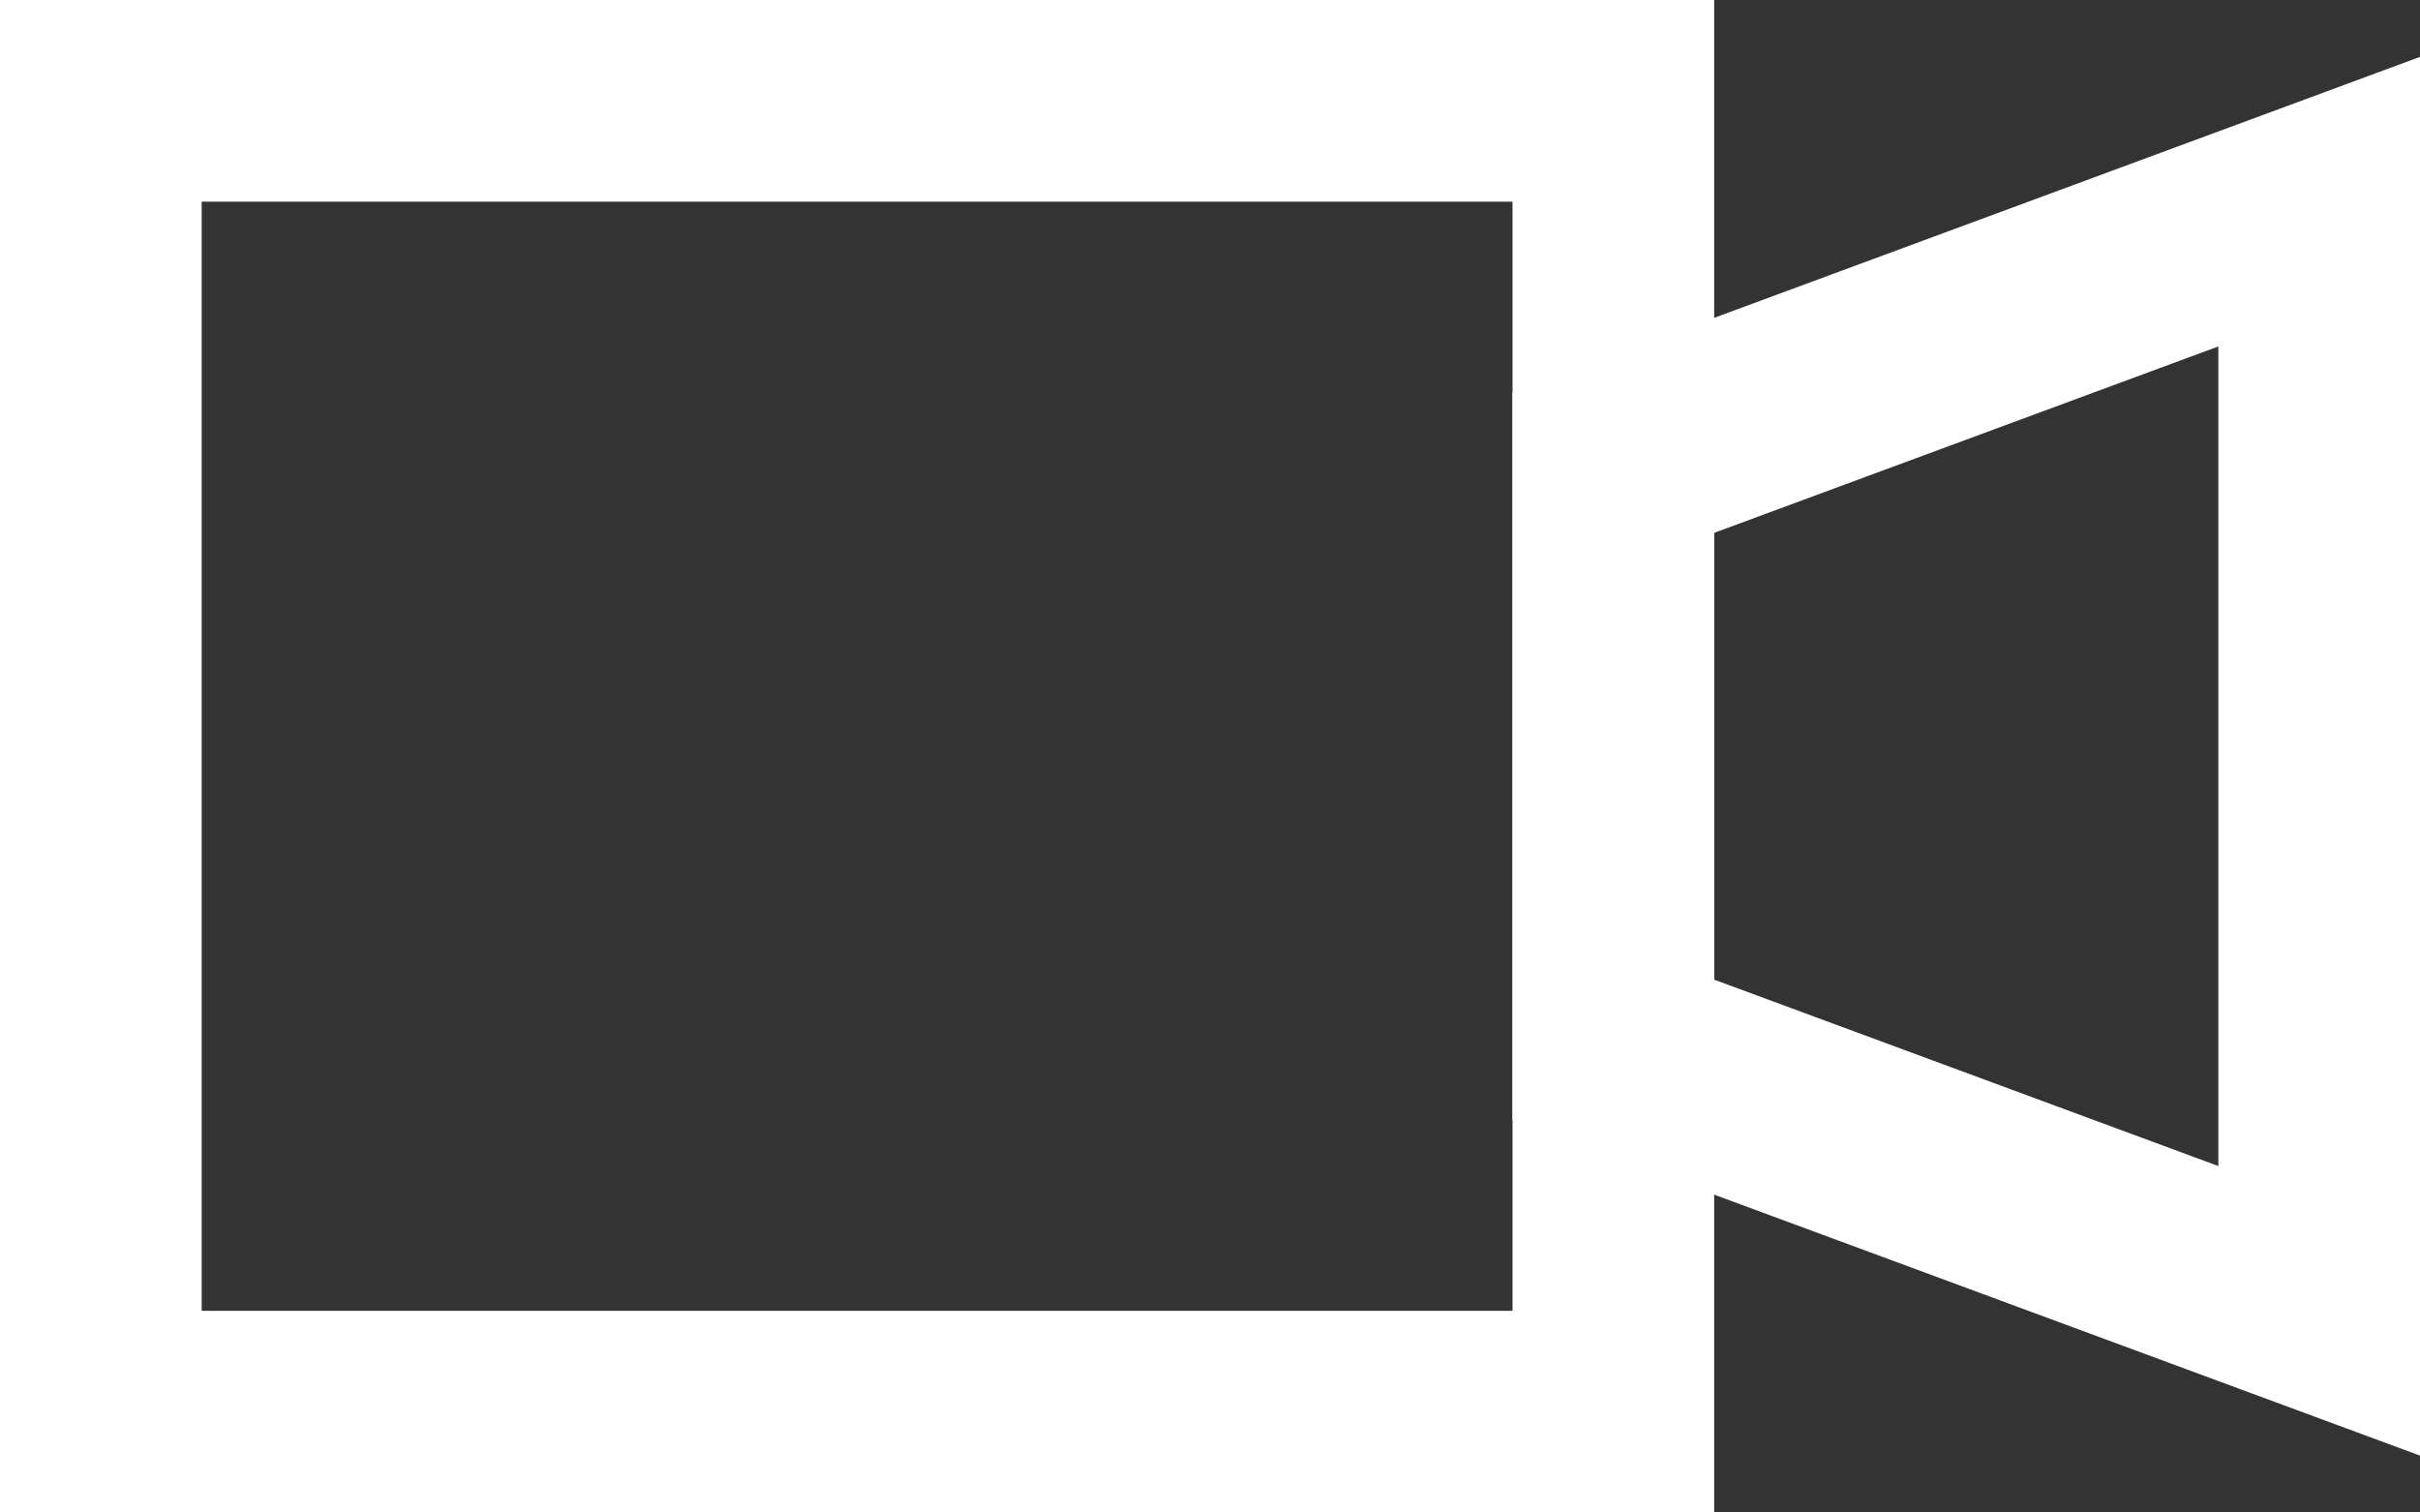
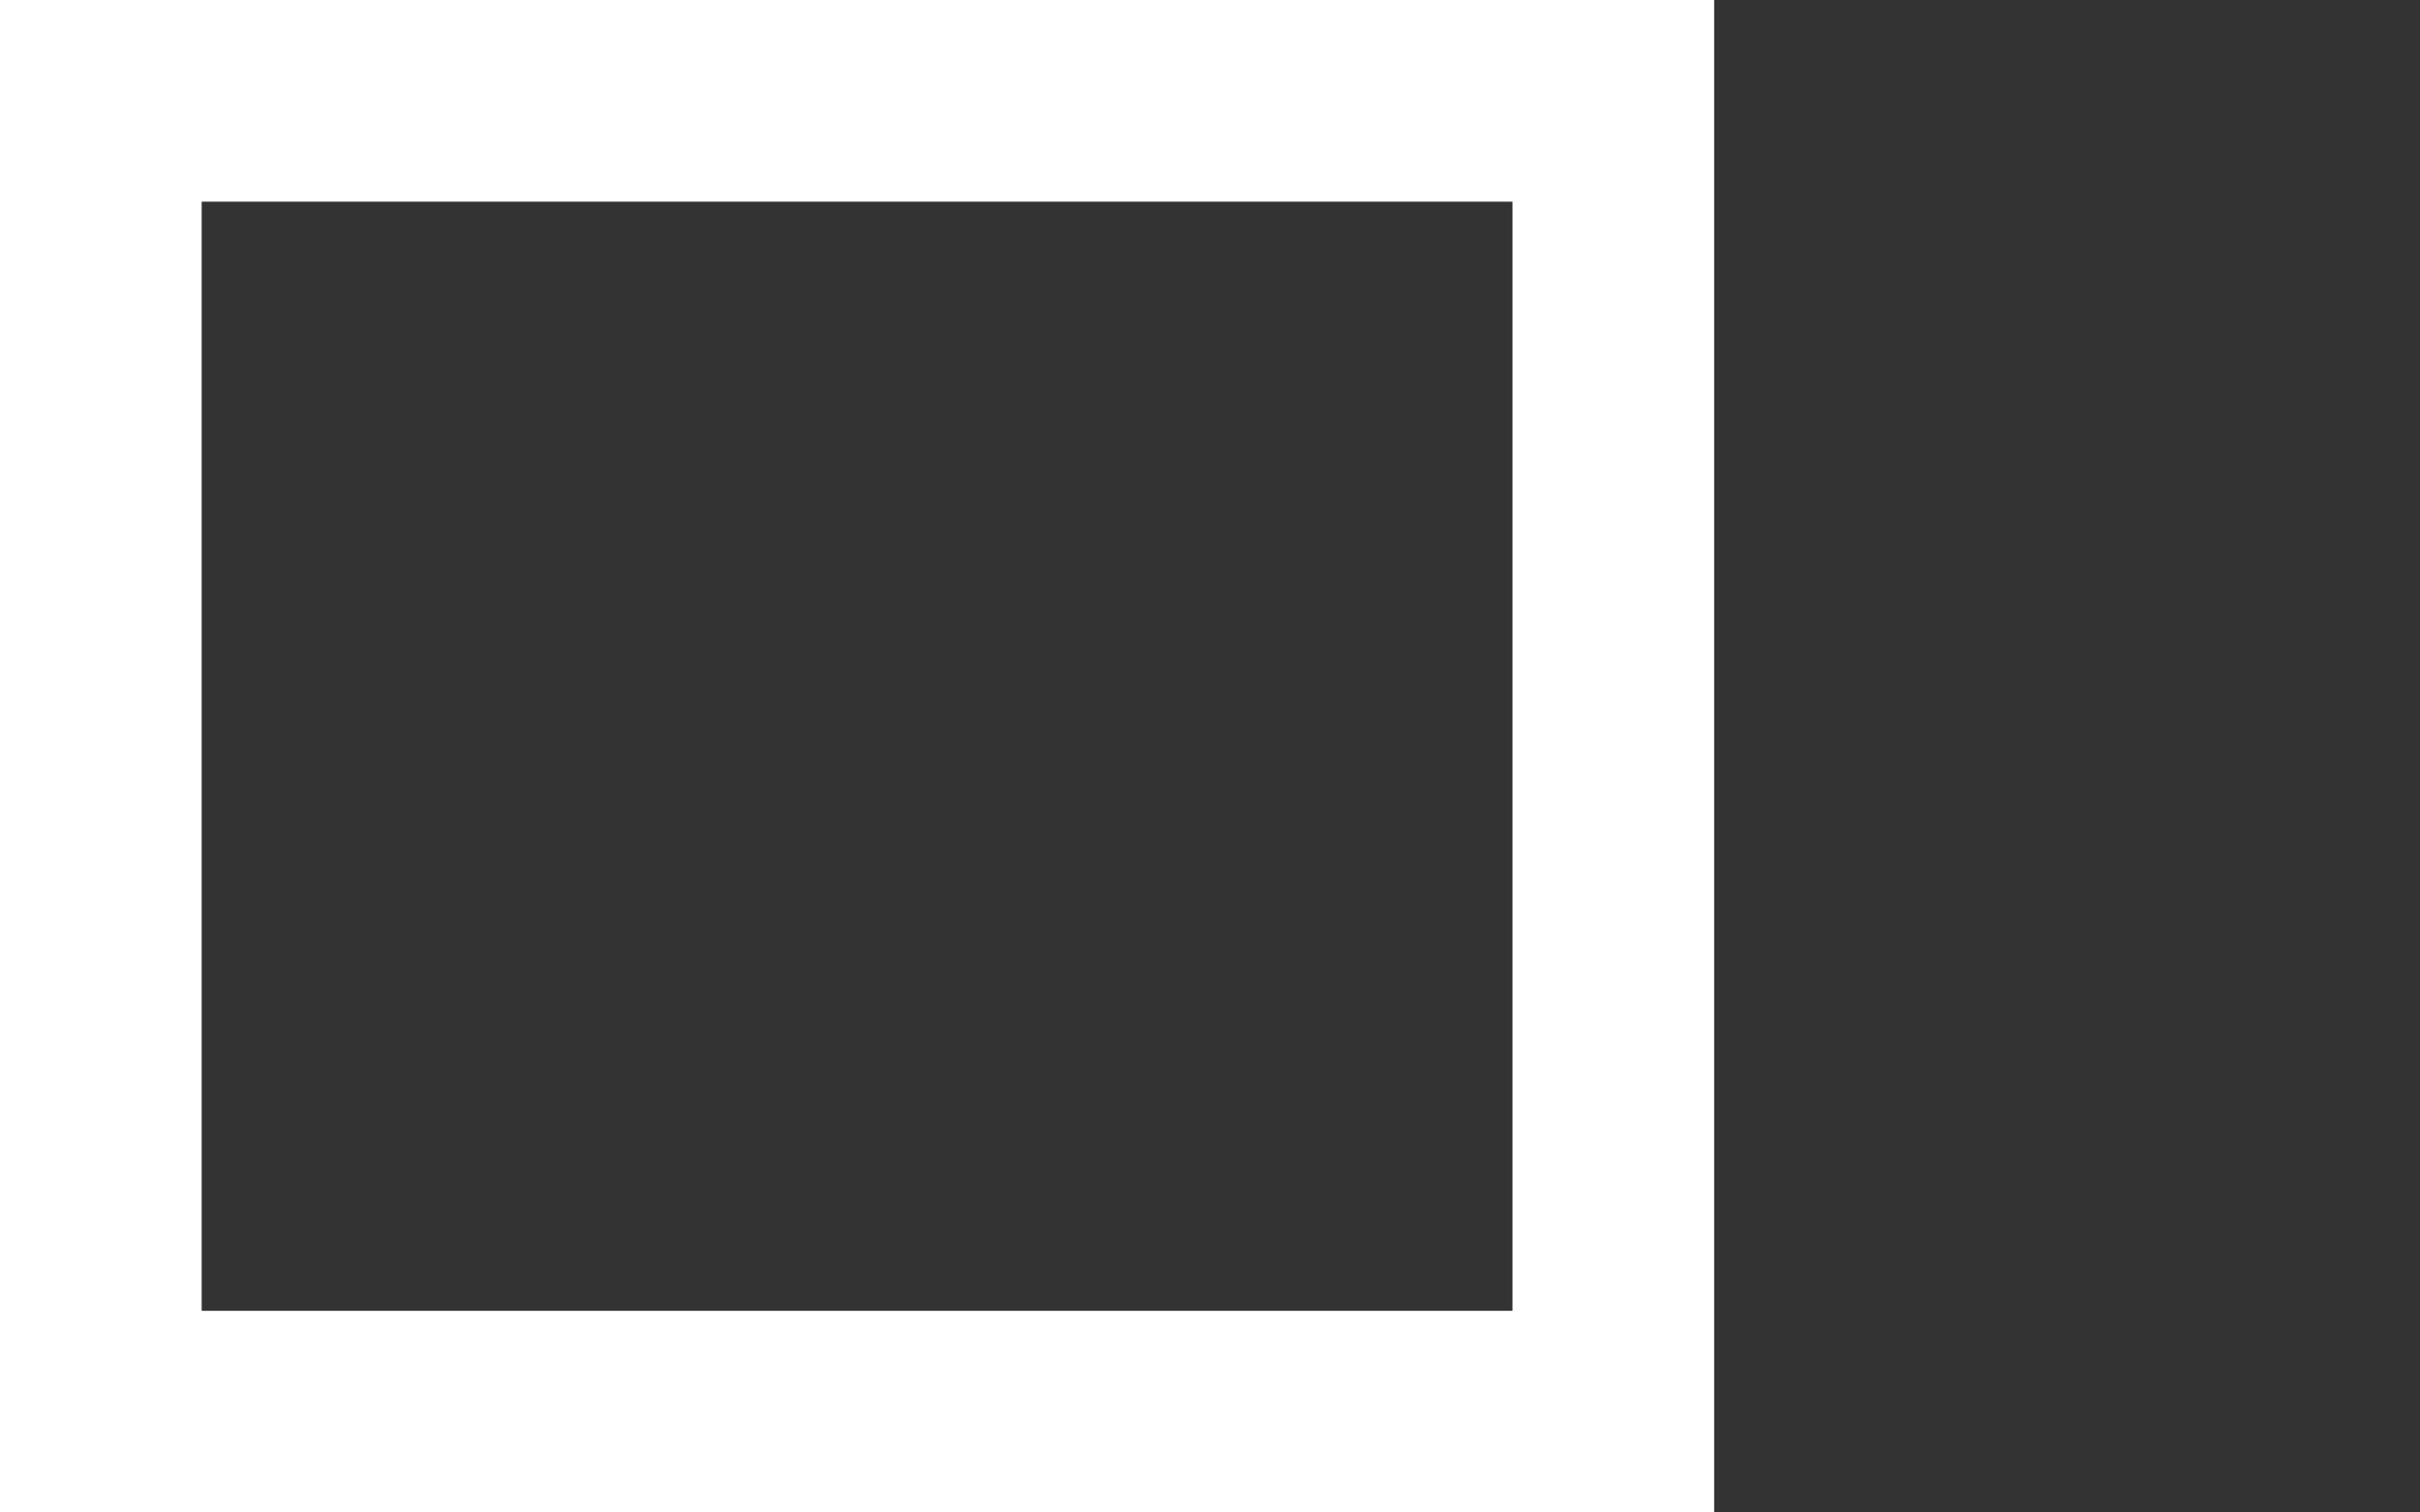
<svg xmlns="http://www.w3.org/2000/svg" width="24" height="15" viewBox="0 0 24 15" fill="none">
  <rect x="0" y="0" width="24" height="15" fill="#333333" stroke="none" />
  <rect x="1" y="1" width="15" height="13" stroke="white" stroke-width="2" />
-   <path fill-rule="evenodd" clip-rule="evenodd" d="M16 4.588L23 2V13L16 10.412V4.588Z" stroke="white" stroke-width="2" />
</svg>